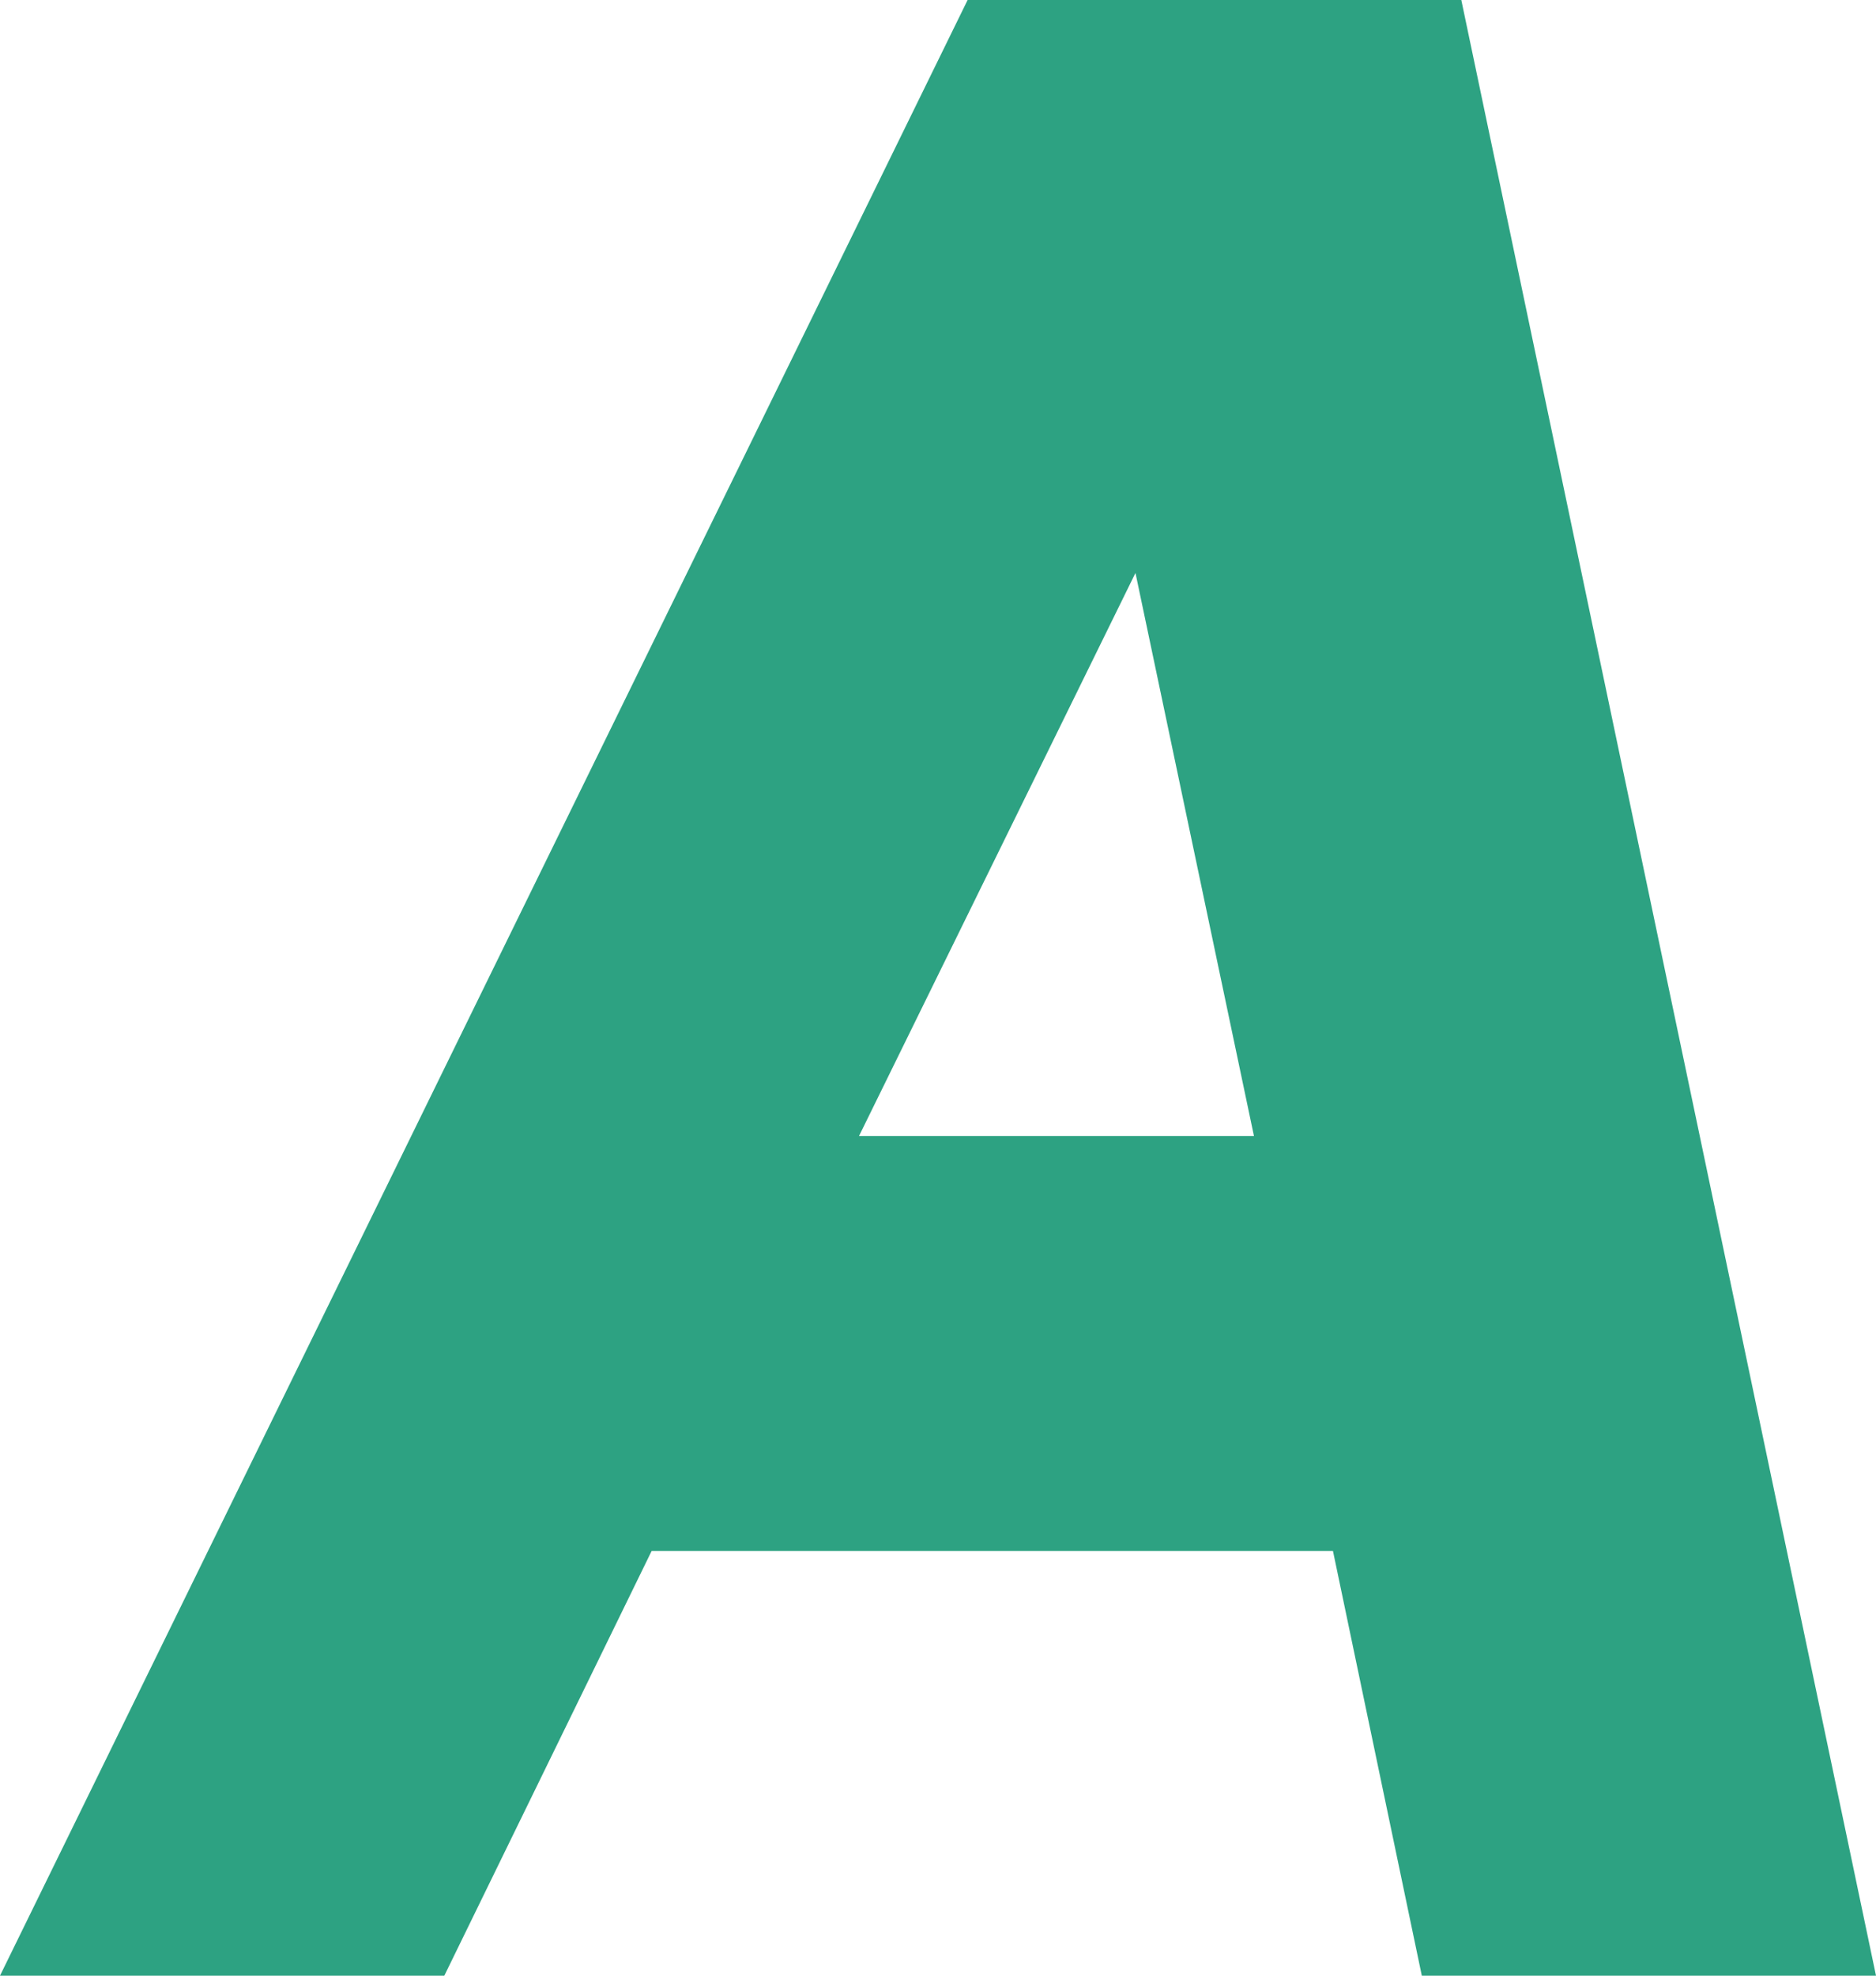
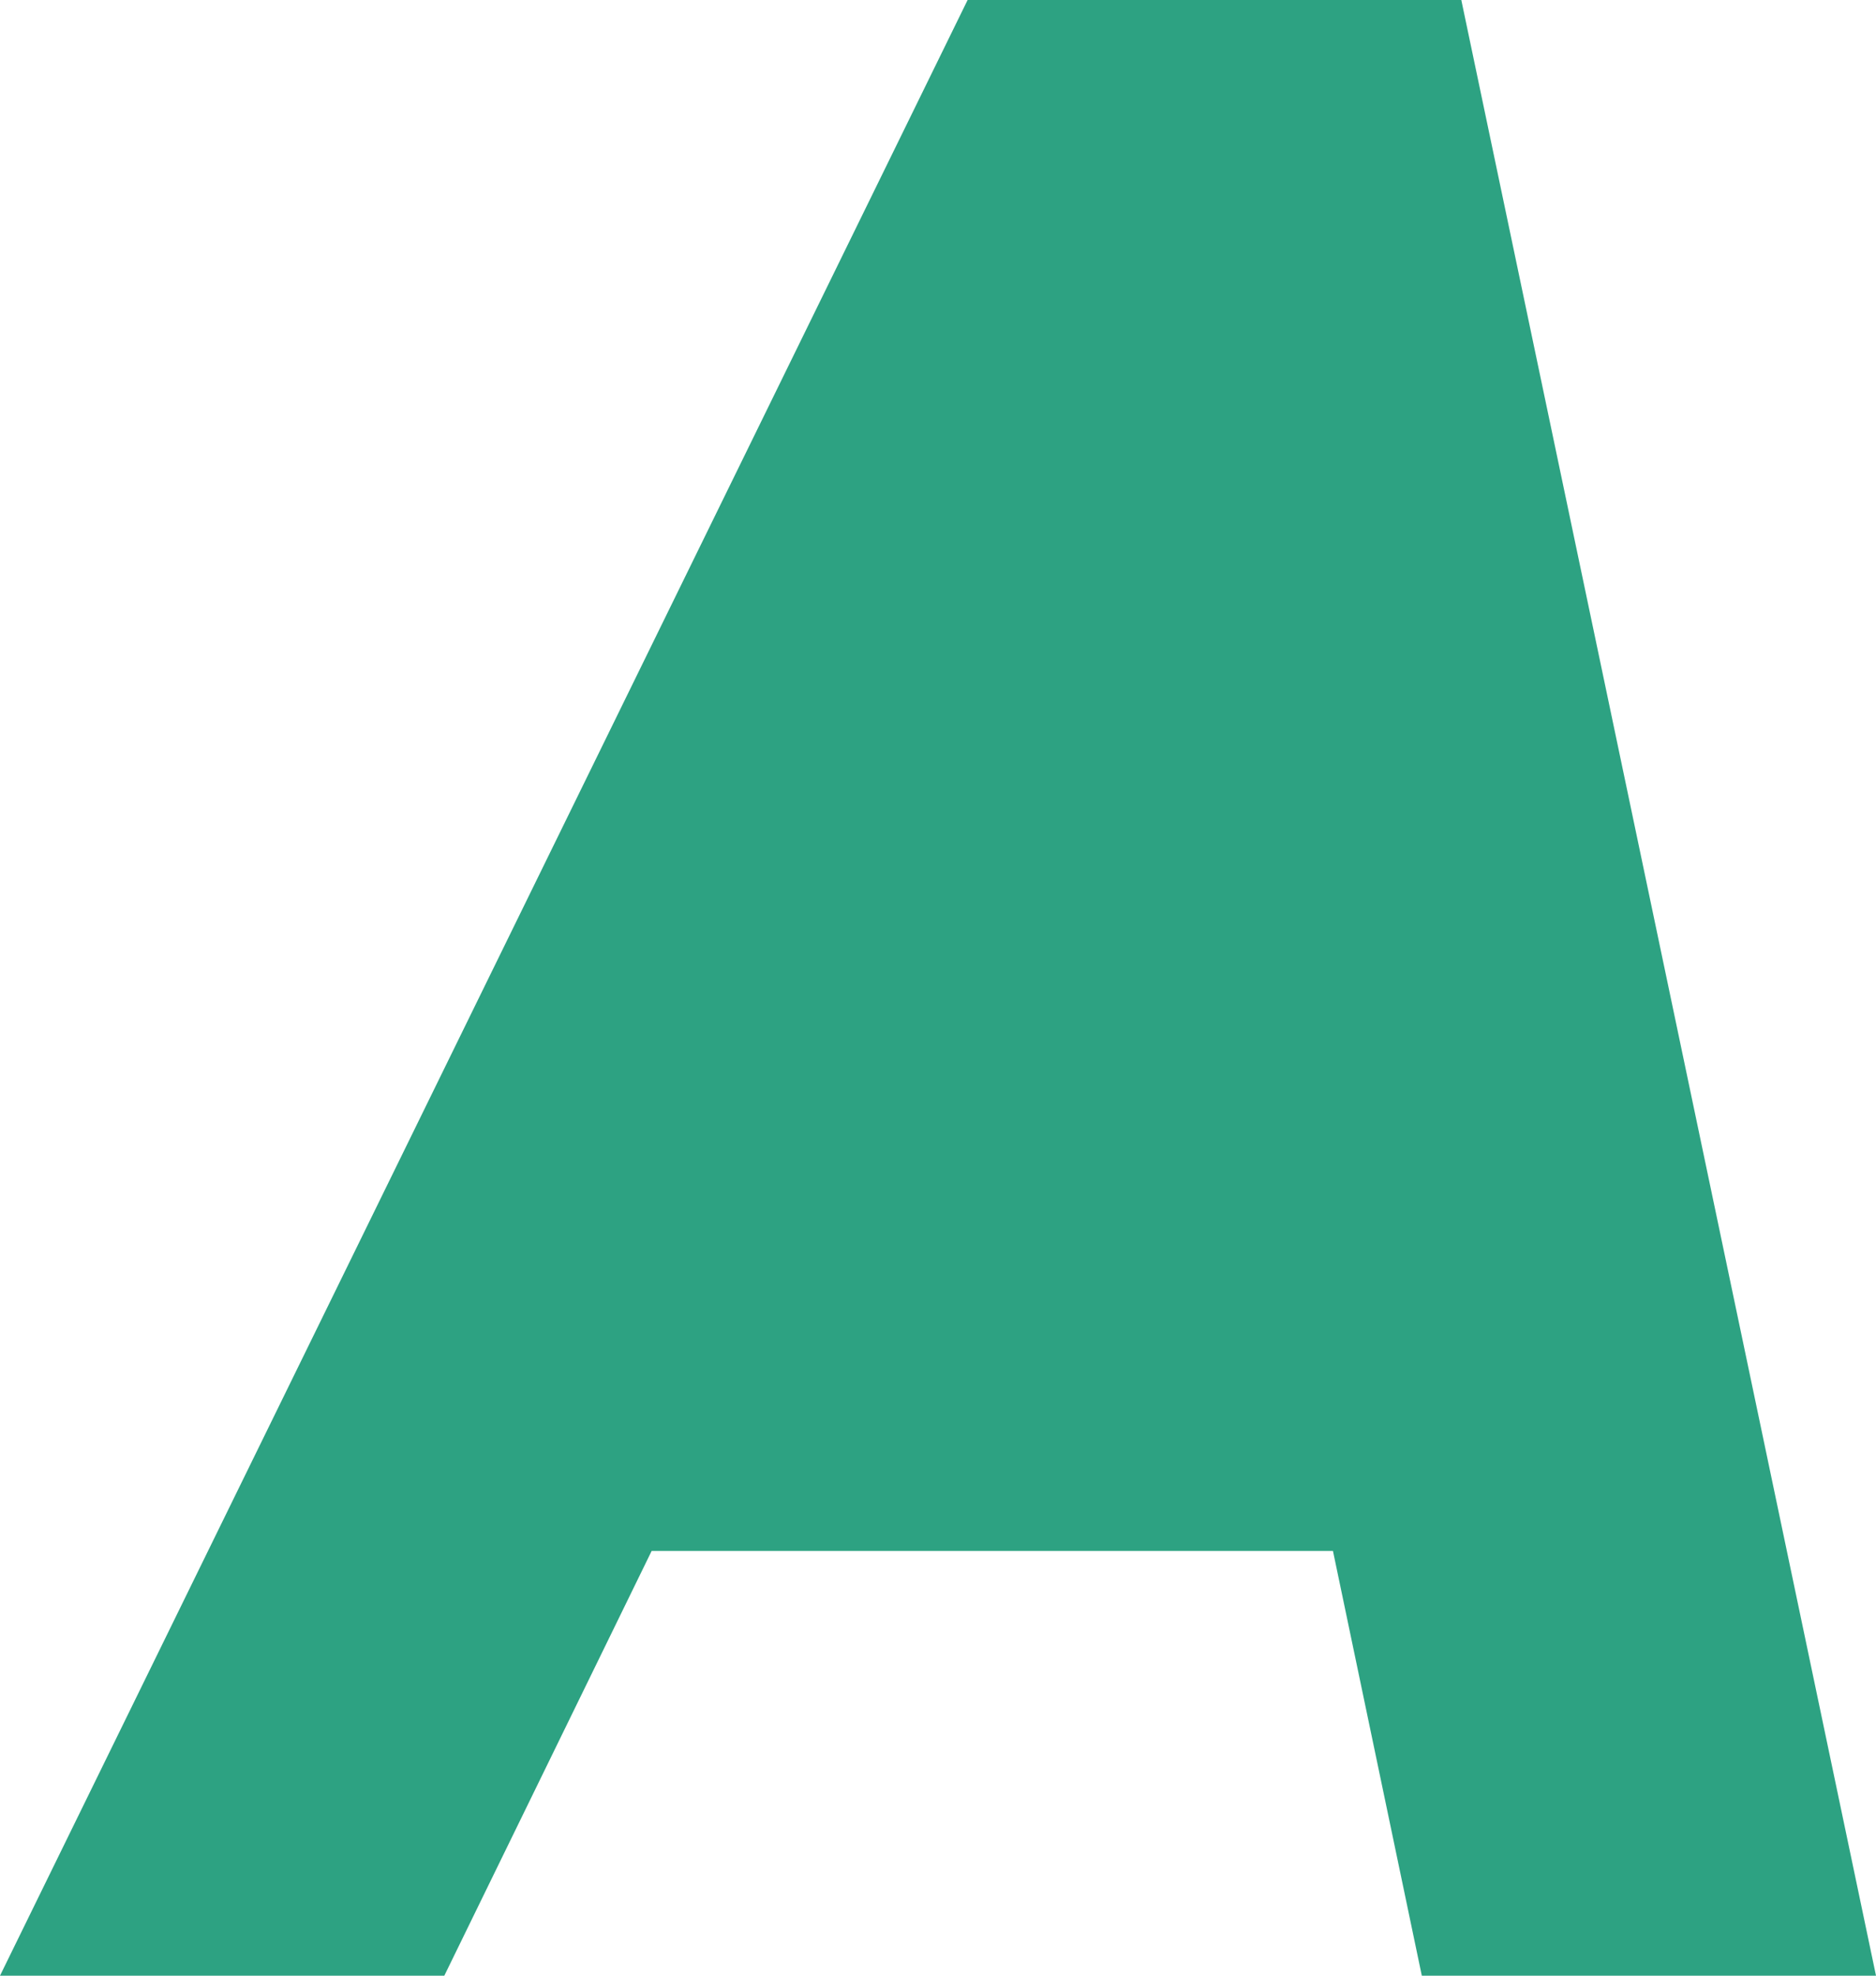
<svg xmlns="http://www.w3.org/2000/svg" version="1.1" id="レイヤー_1" x="0px" y="0px" viewBox="0 0 19 20" style="enable-background:new 0 0 19 20;" xml:space="preserve">
  <style type="text/css">
	.st0{fill:#2DA282;}
</style>
-   <path class="st0" d="M11.5,5.8l1.2,5.7h-4L11.5,5.8z M9.8,0L0,20h4.5l2.1-4.3h6.9l0.9,4.3H19L14.8,0H9.8z" />
+   <path class="st0" d="M11.5,5.8h-4L11.5,5.8z M9.8,0L0,20h4.5l2.1-4.3h6.9l0.9,4.3H19L14.8,0H9.8z" />
</svg>